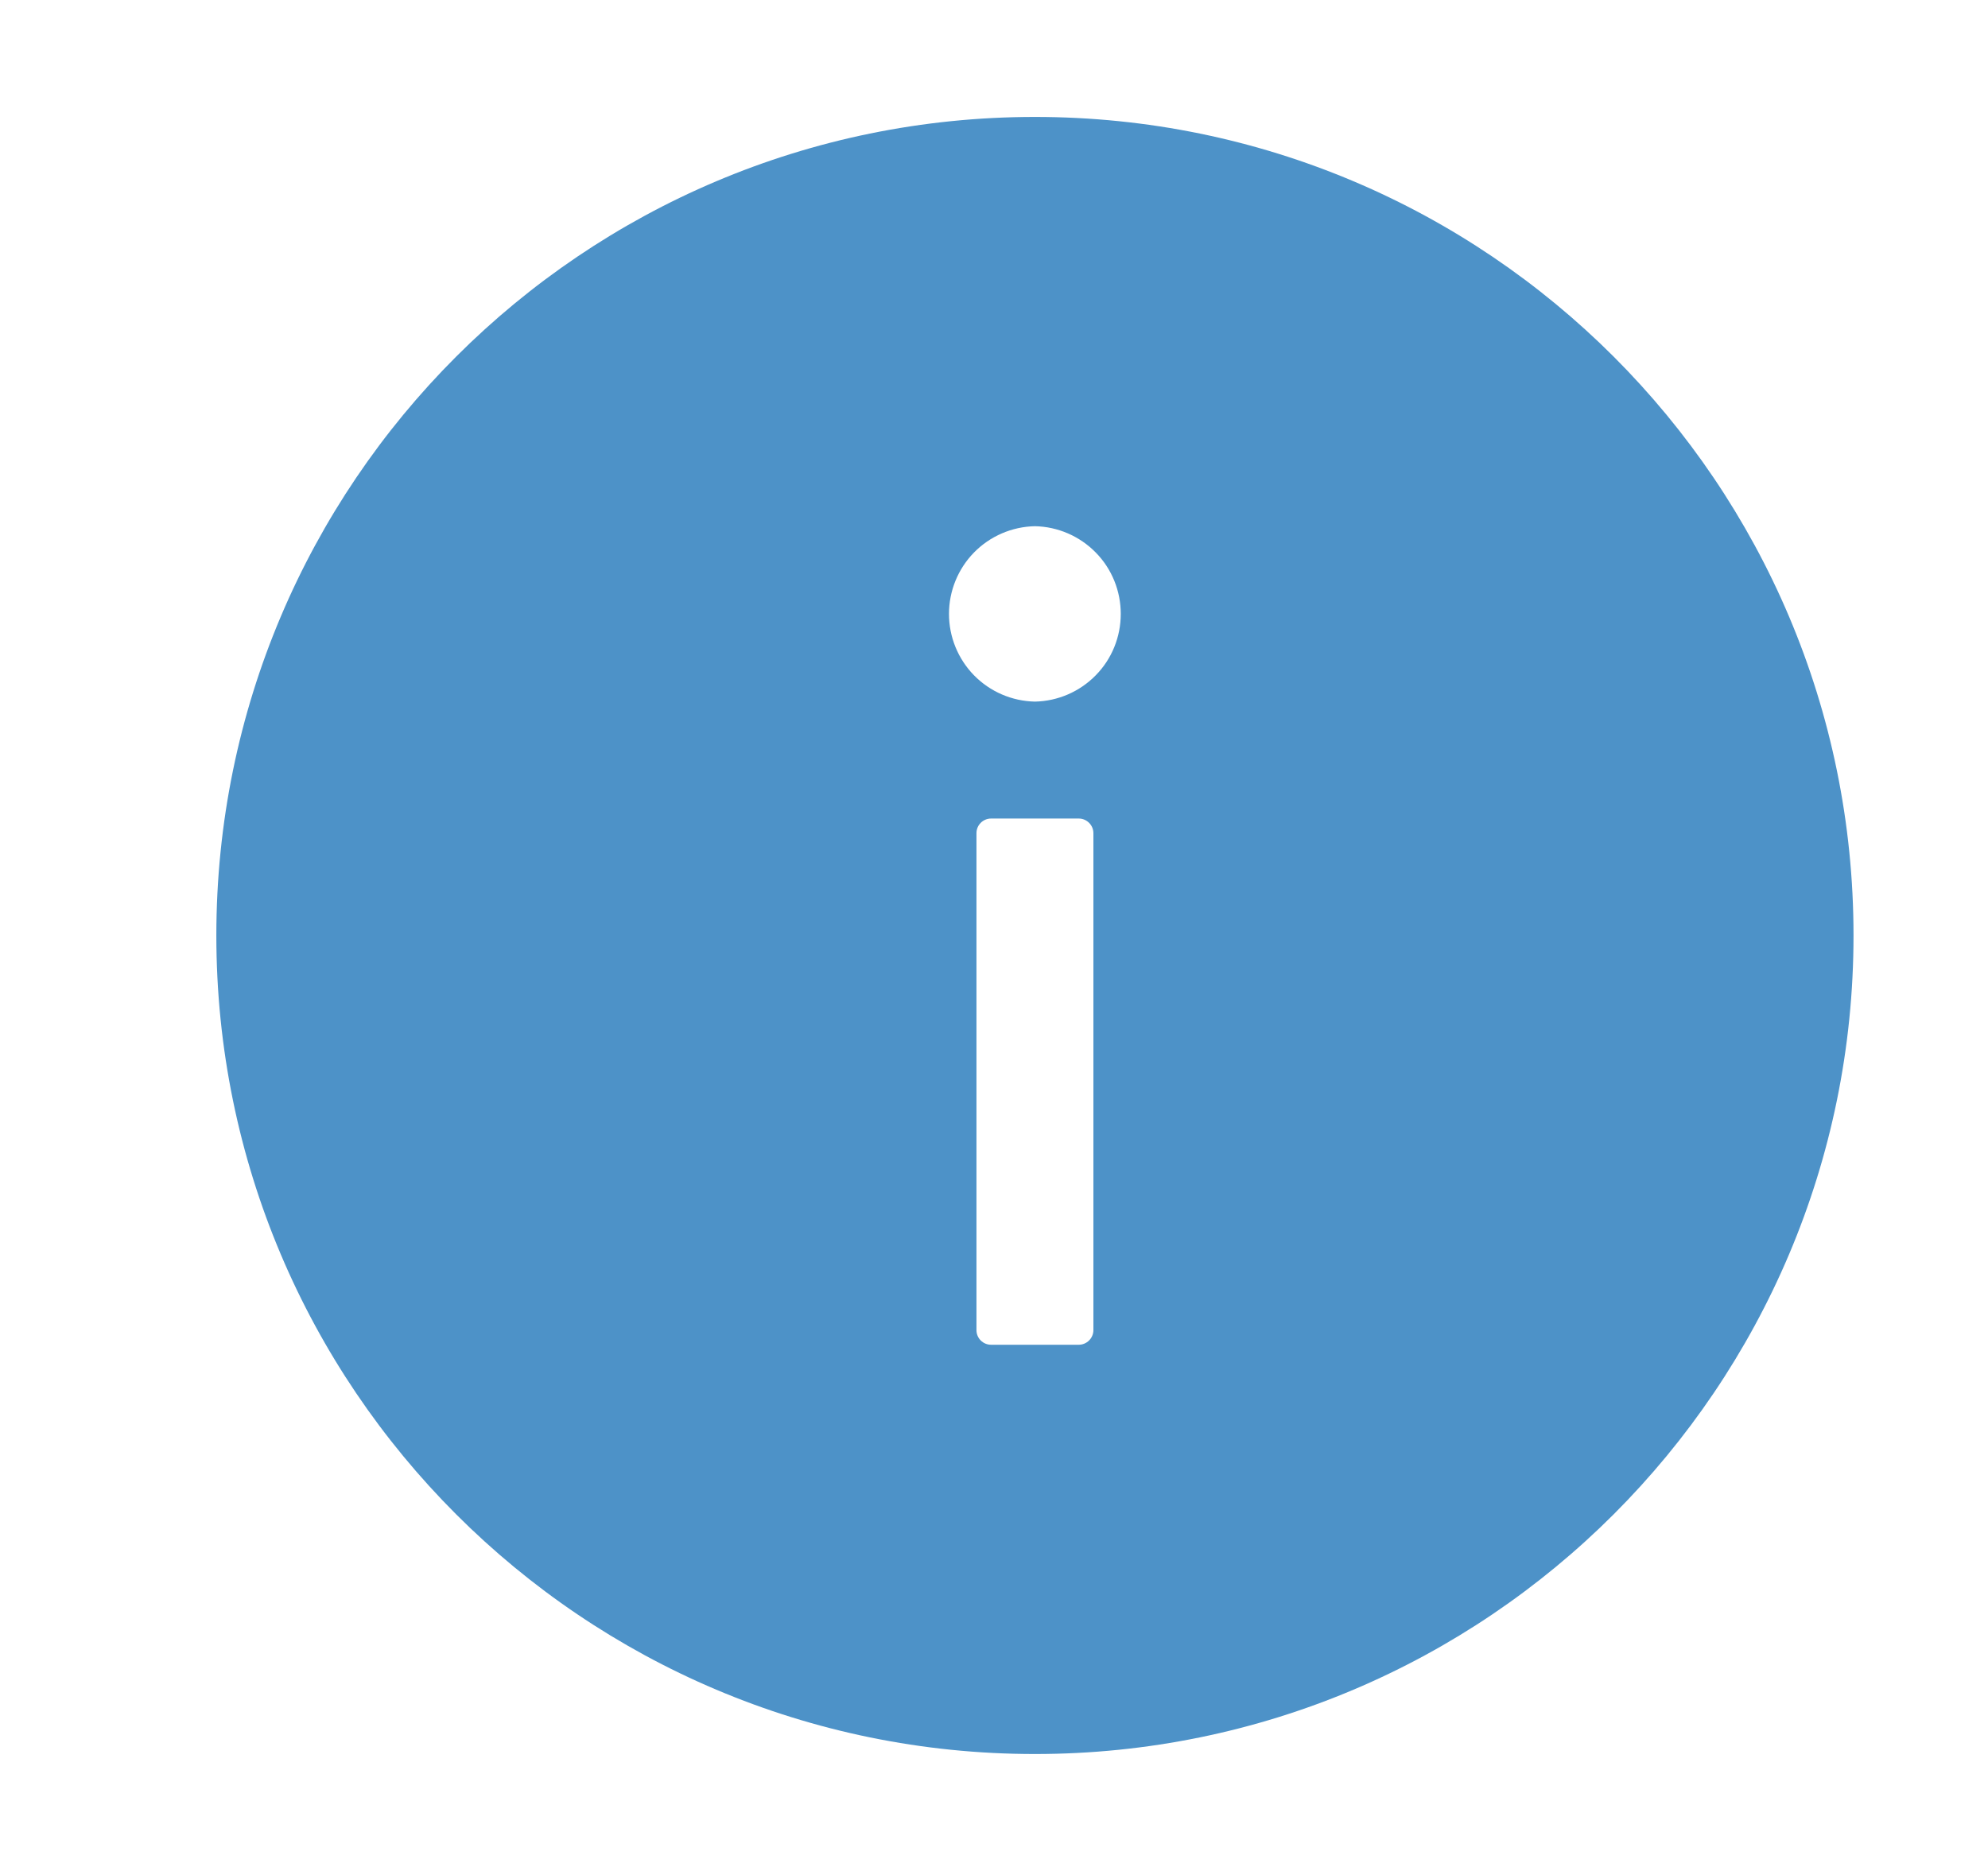
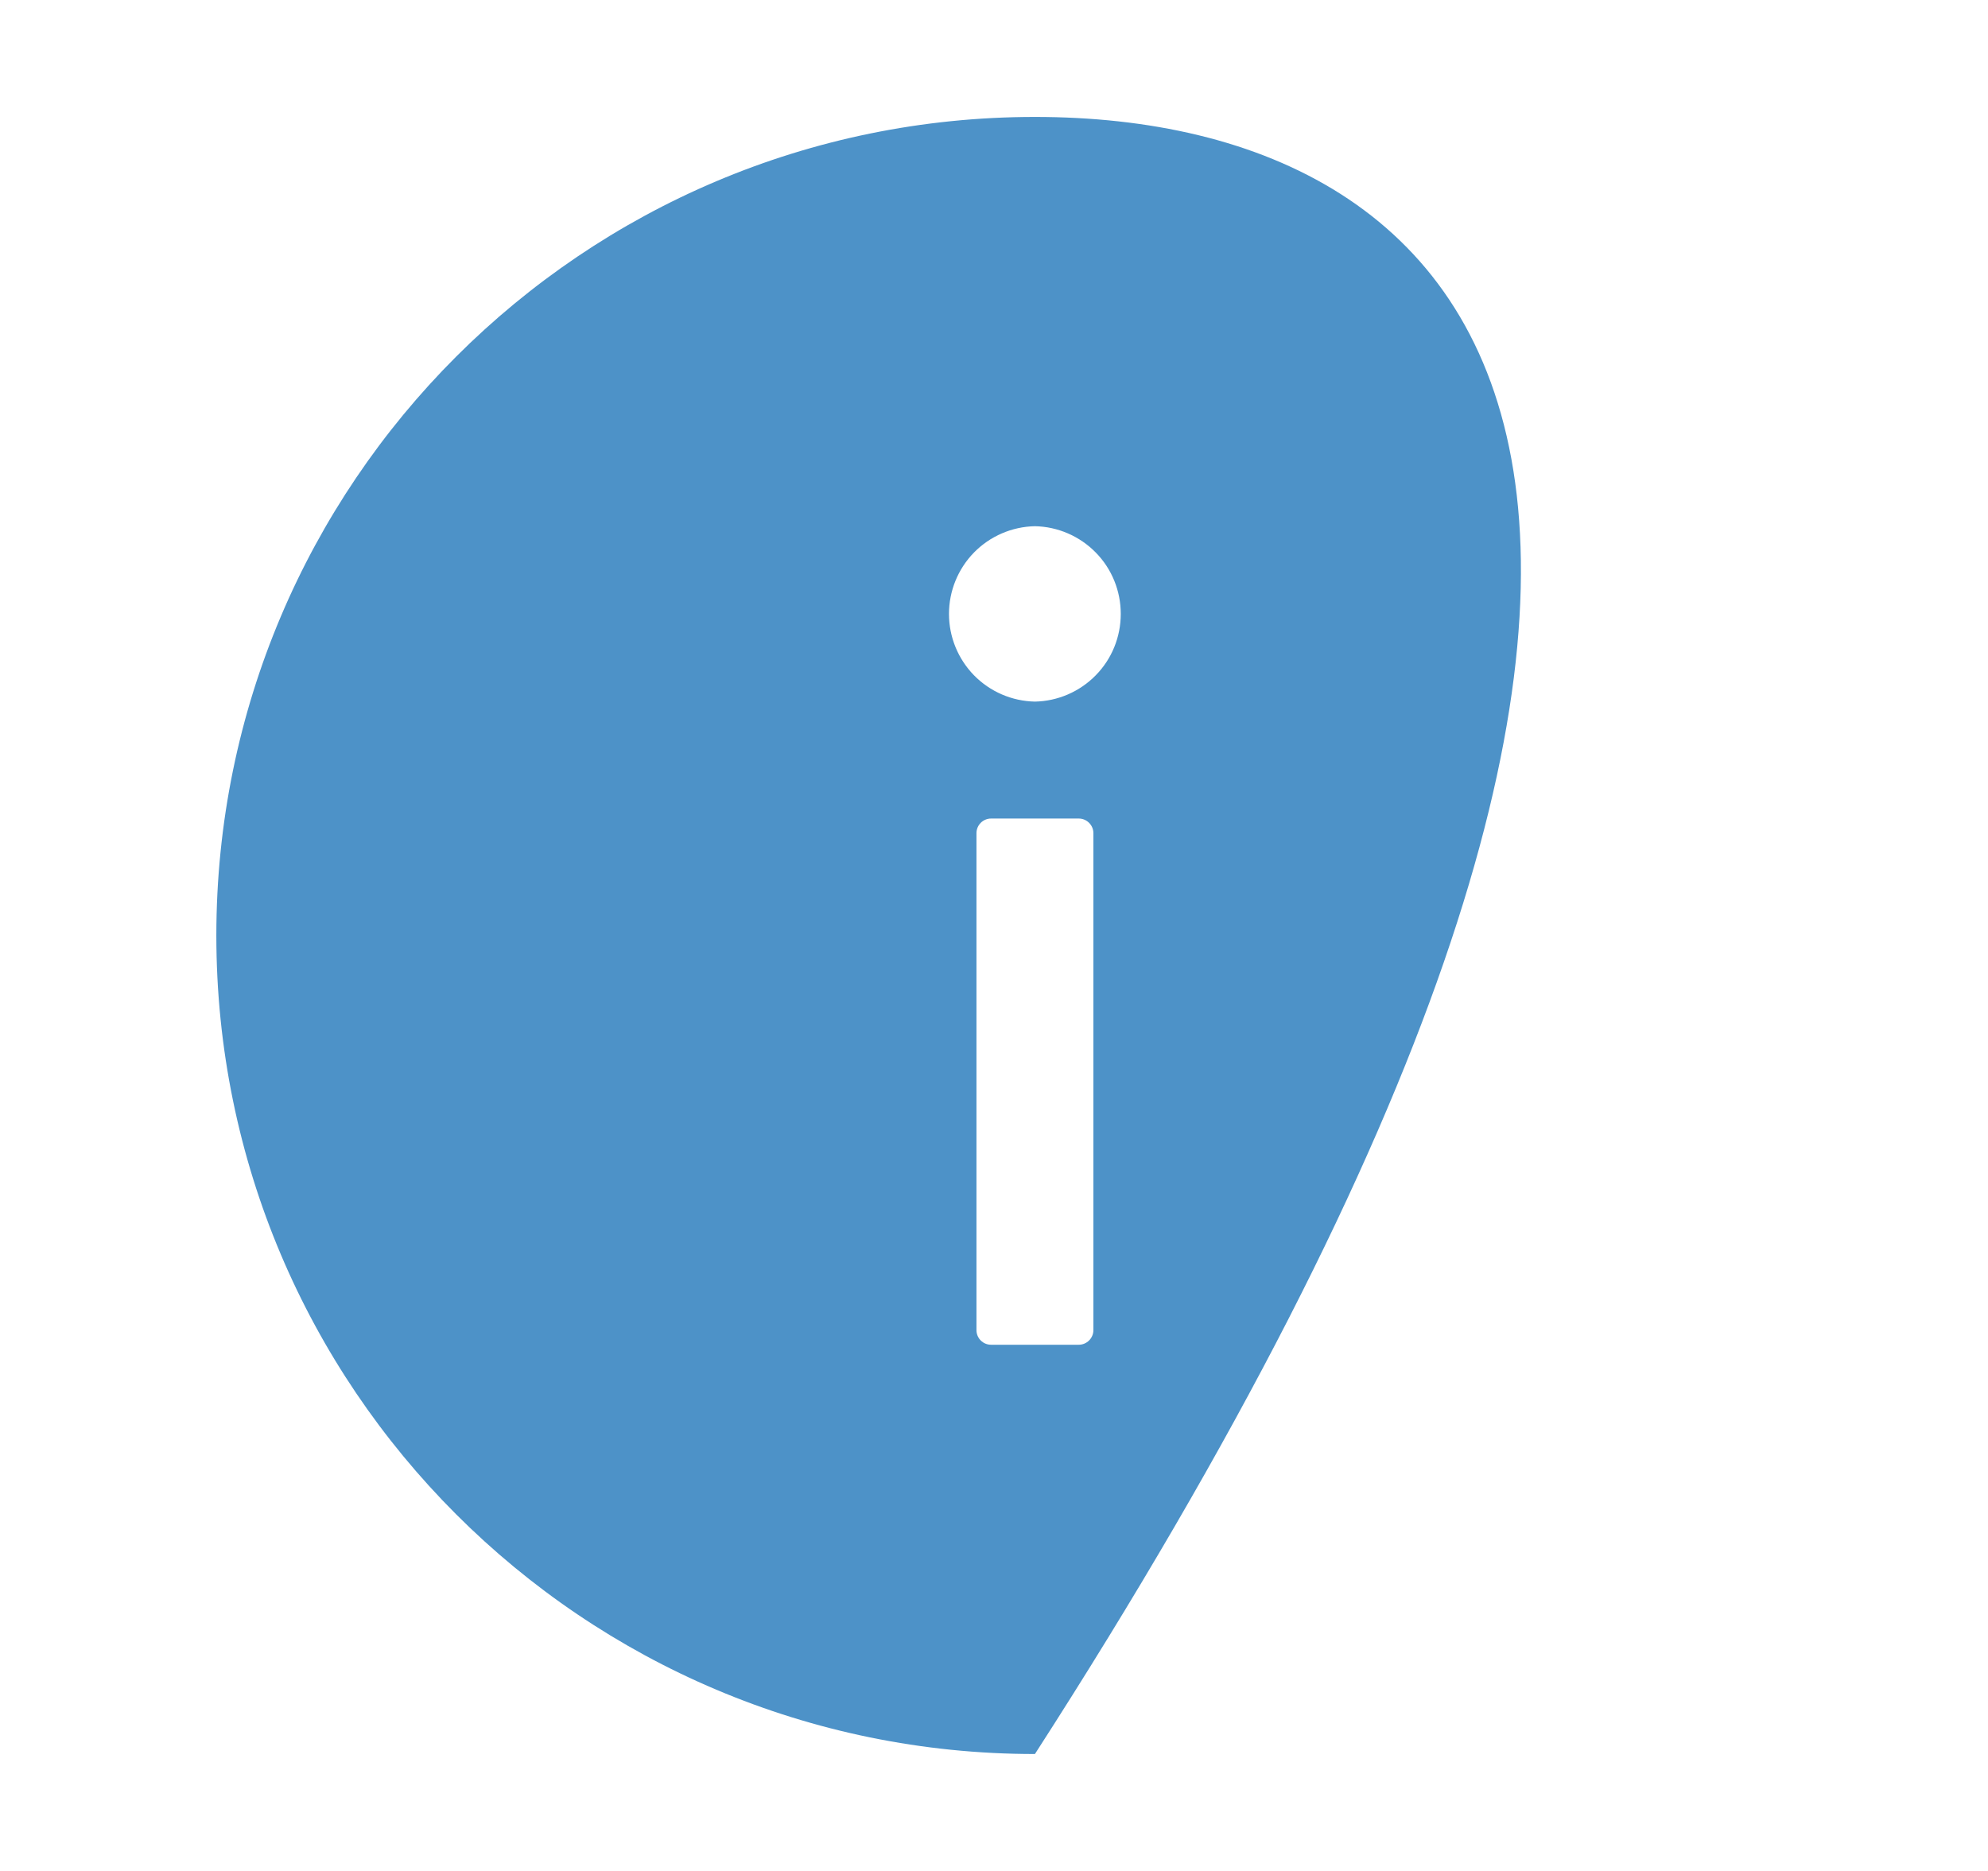
<svg xmlns="http://www.w3.org/2000/svg" width="17" height="16" viewBox="0 0 17 16" fill="none">
-   <path d="M8.85 1C4.984 1 1.85 4.134 1.85 8C1.85 11.866 4.984 15 8.85 15C12.715 15 15.85 11.866 15.85 8C15.85 4.134 12.715 1 8.85 1ZM9.35 11.375C9.35 11.444 9.293 11.5 9.225 11.5H8.475C8.406 11.5 8.35 11.444 8.35 11.375V7.125C8.35 7.056 8.406 7 8.475 7H9.225C9.293 7 9.35 7.056 9.35 7.125V11.375ZM8.85 6C8.653 5.996 8.466 5.915 8.329 5.775C8.192 5.635 8.115 5.446 8.115 5.25C8.115 5.054 8.192 4.865 8.329 4.725C8.466 4.585 8.653 4.504 8.85 4.5C9.046 4.504 9.233 4.585 9.37 4.725C9.508 4.865 9.584 5.054 9.584 5.25C9.584 5.446 9.508 5.635 9.37 5.775C9.233 5.915 9.046 5.996 8.85 6Z" fill="#4D92C8" />
+   <path d="M8.85 1C4.984 1 1.85 4.134 1.85 8C1.85 11.866 4.984 15 8.85 15C15.85 4.134 12.715 1 8.85 1ZM9.35 11.375C9.35 11.444 9.293 11.5 9.225 11.5H8.475C8.406 11.5 8.35 11.444 8.35 11.375V7.125C8.35 7.056 8.406 7 8.475 7H9.225C9.293 7 9.35 7.056 9.35 7.125V11.375ZM8.85 6C8.653 5.996 8.466 5.915 8.329 5.775C8.192 5.635 8.115 5.446 8.115 5.25C8.115 5.054 8.192 4.865 8.329 4.725C8.466 4.585 8.653 4.504 8.85 4.5C9.046 4.504 9.233 4.585 9.37 4.725C9.508 4.865 9.584 5.054 9.584 5.25C9.584 5.446 9.508 5.635 9.37 5.775C9.233 5.915 9.046 5.996 8.85 6Z" fill="#4D92C8" />
</svg>